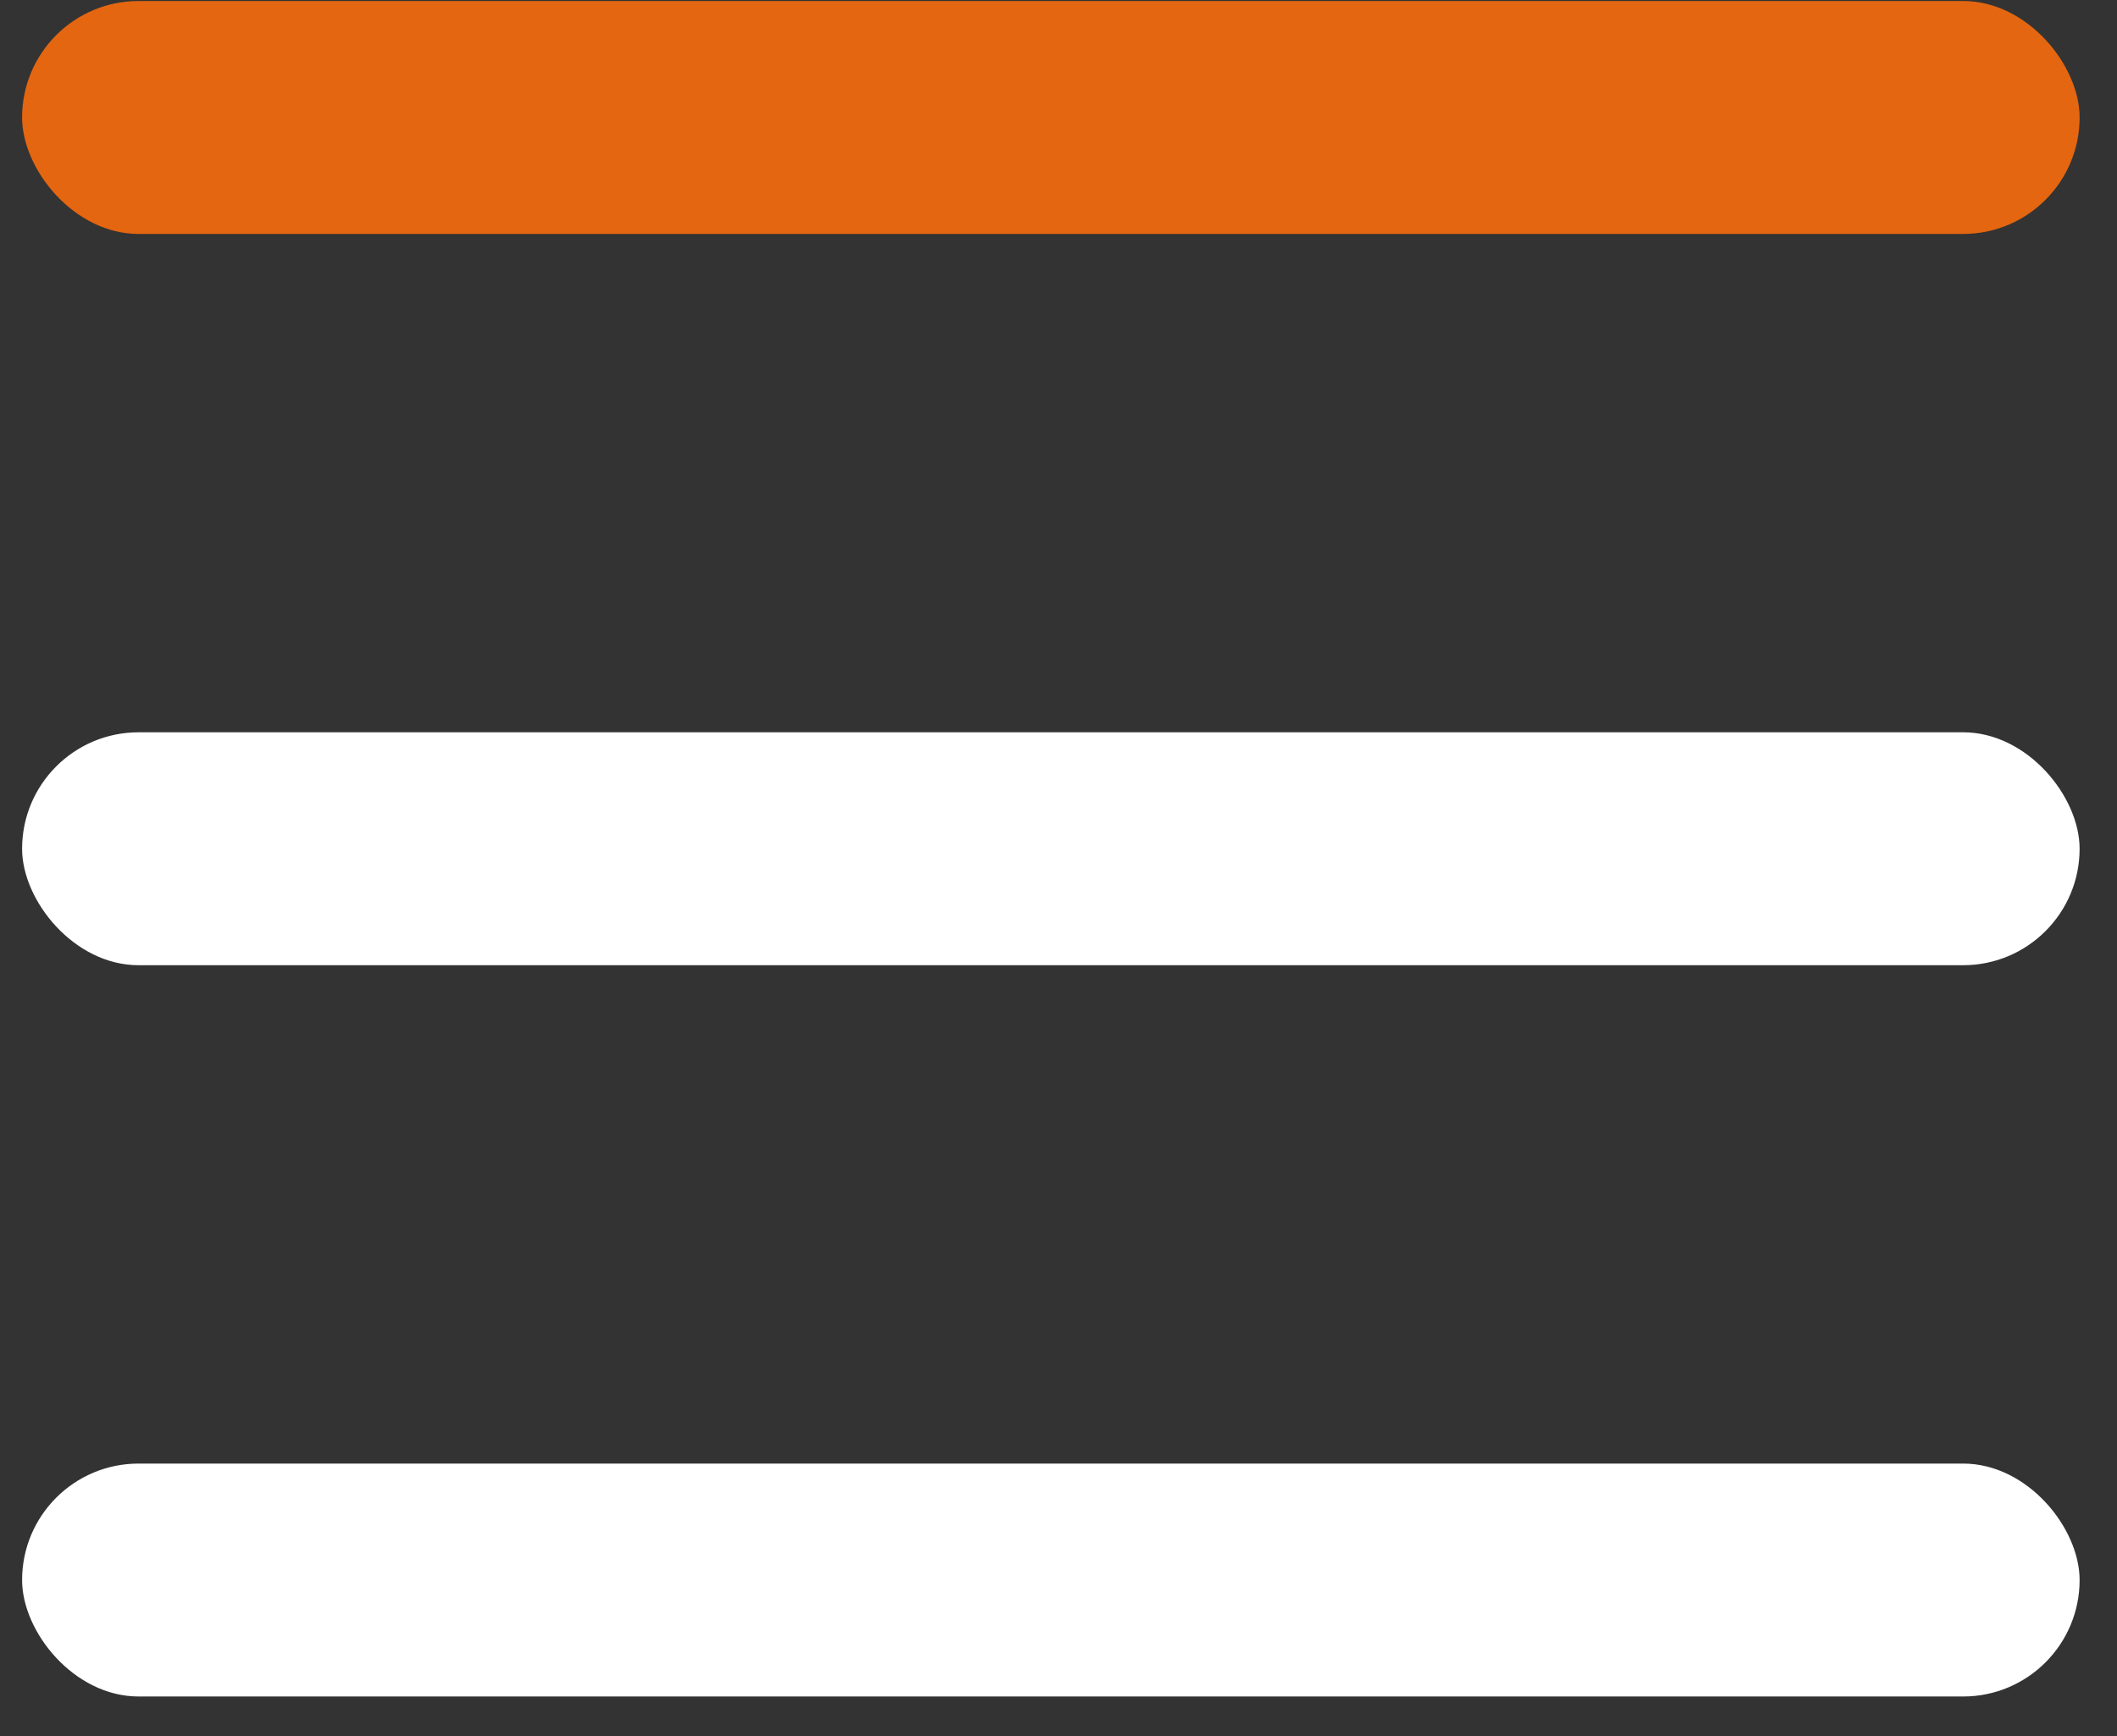
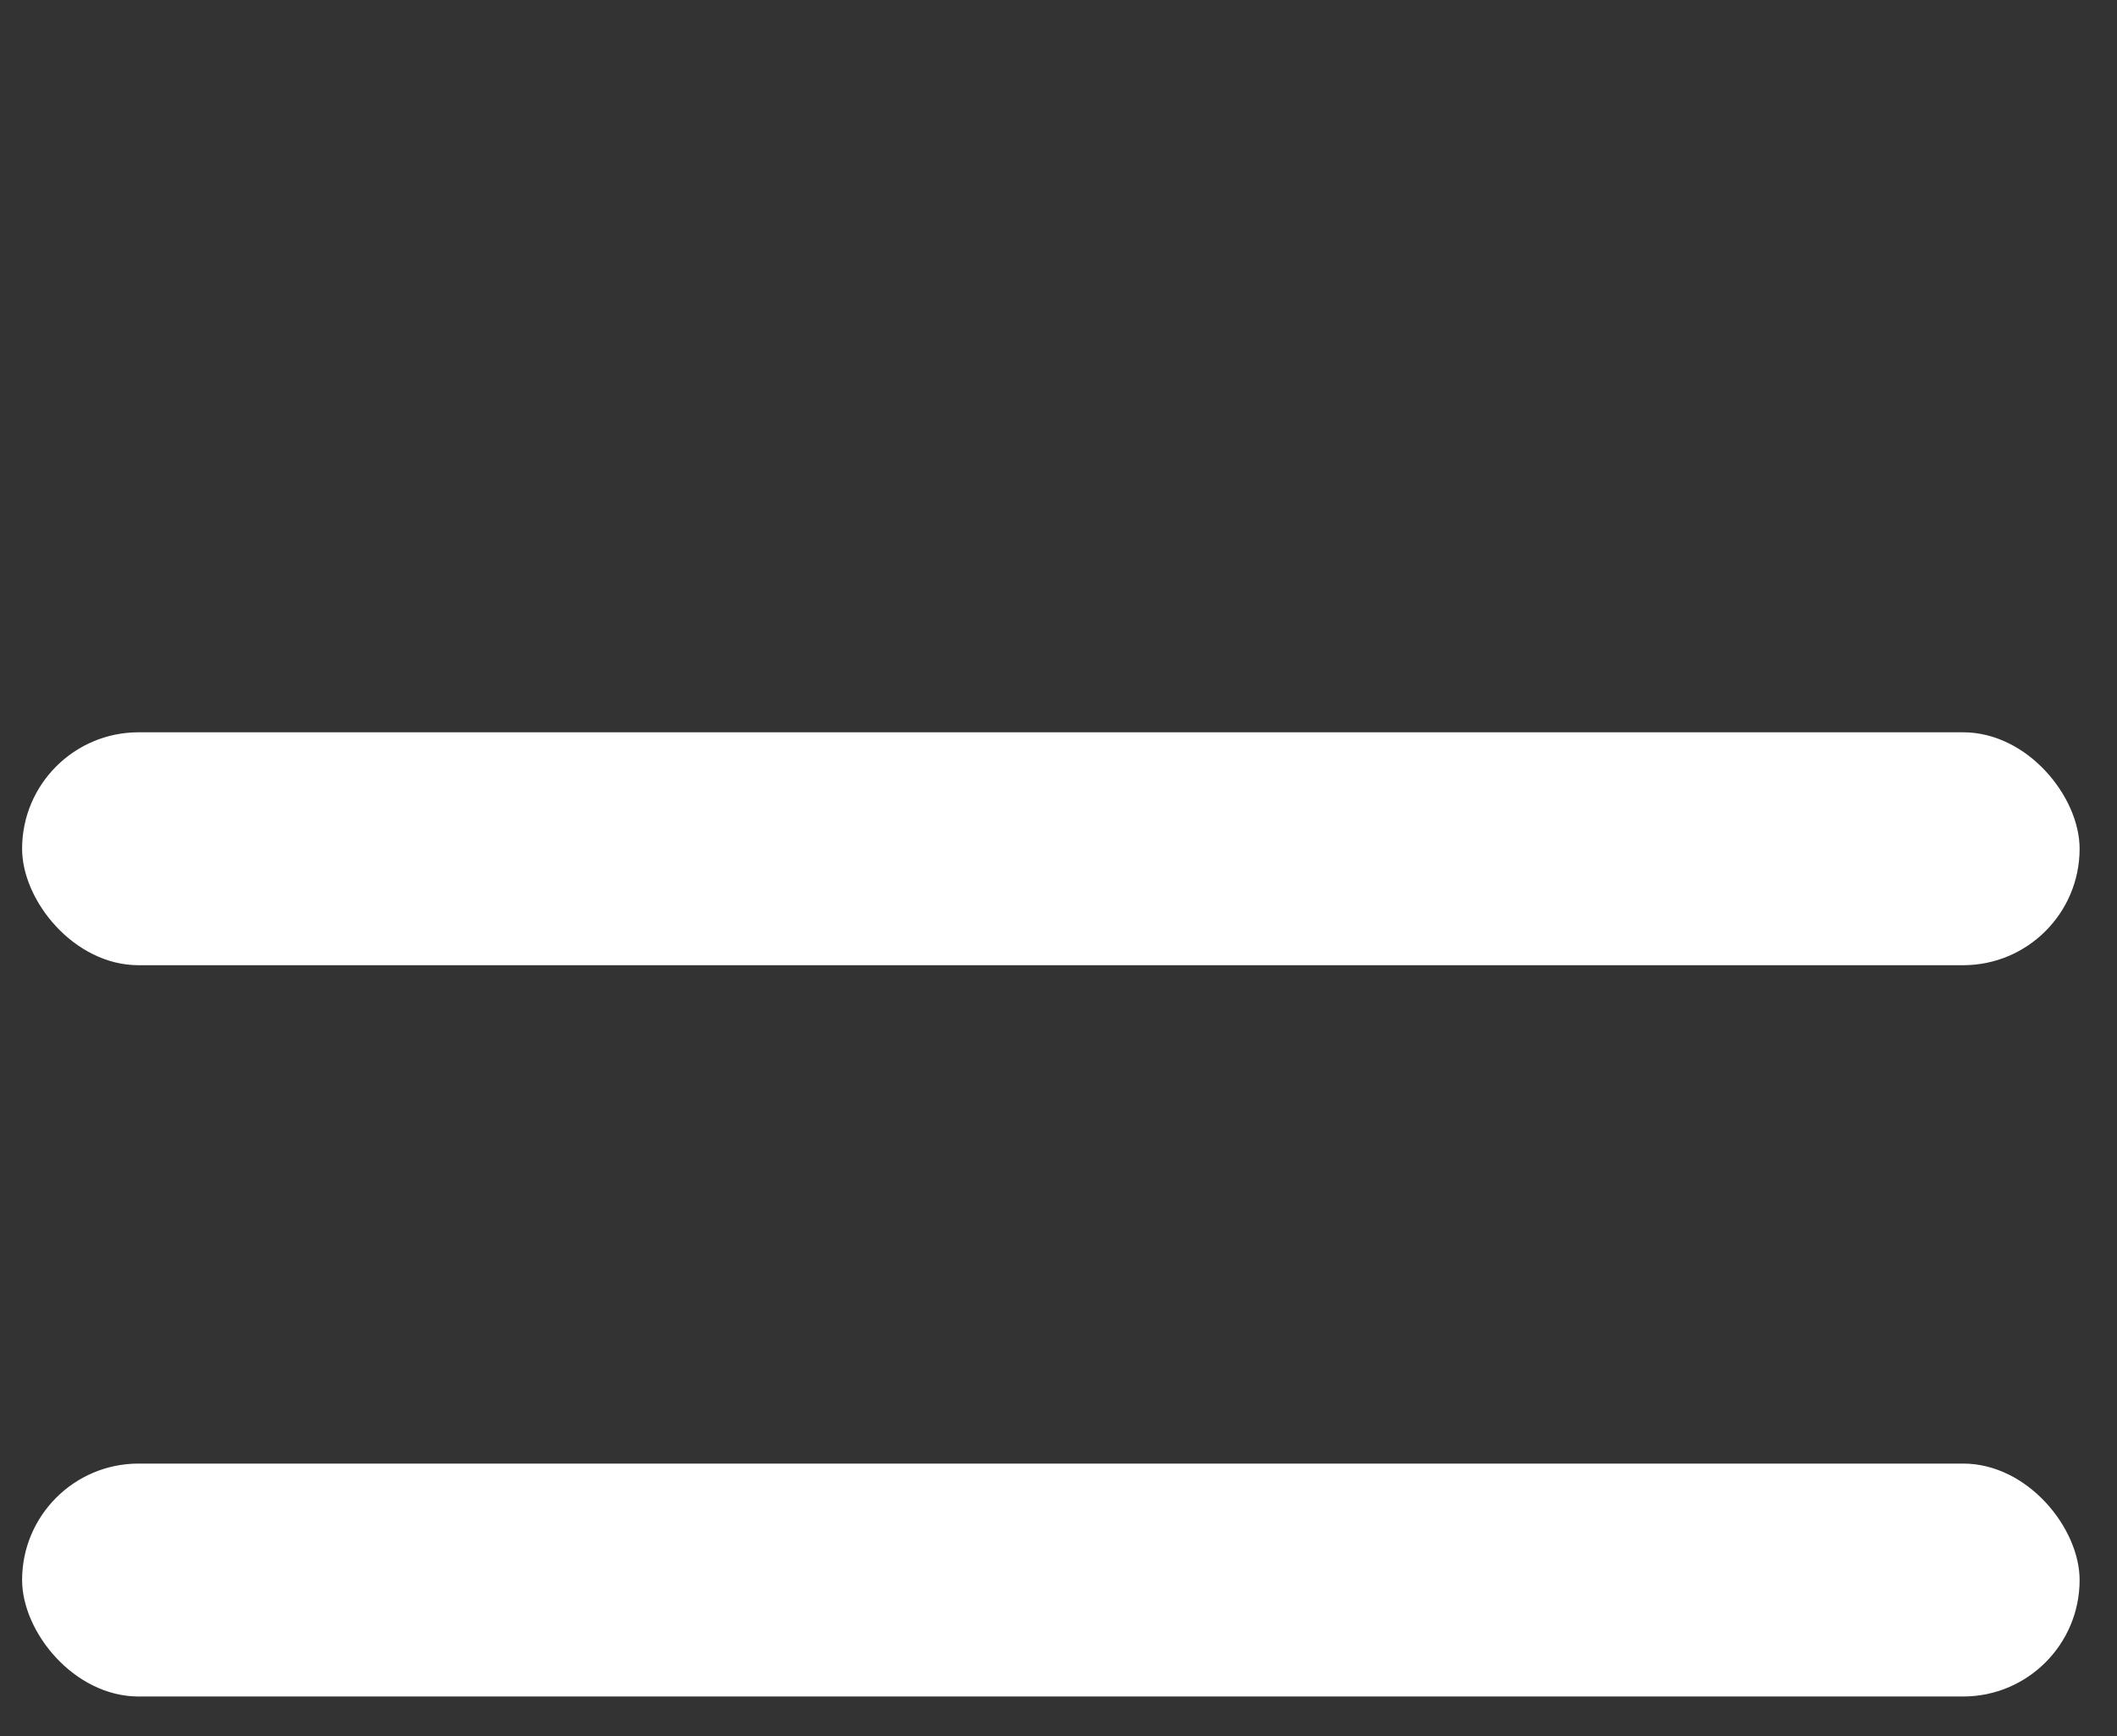
<svg xmlns="http://www.w3.org/2000/svg" width="50" height="41" viewBox="0 0 50 41" fill="none">
  <rect x="0" y="0" width="50" height="41" fill="#333333" stroke="none" />
-   <rect x="0.522" y="0.024" width="48.595" height="5.501" rx="2.751" fill="#E56610" />
  <rect x="0.522" y="34.566" width="48.595" height="5.501" rx="2.751" fill="white" />
  <rect x="0.522" y="17.295" width="48.595" height="5.501" rx="2.751" fill="white" />
</svg>